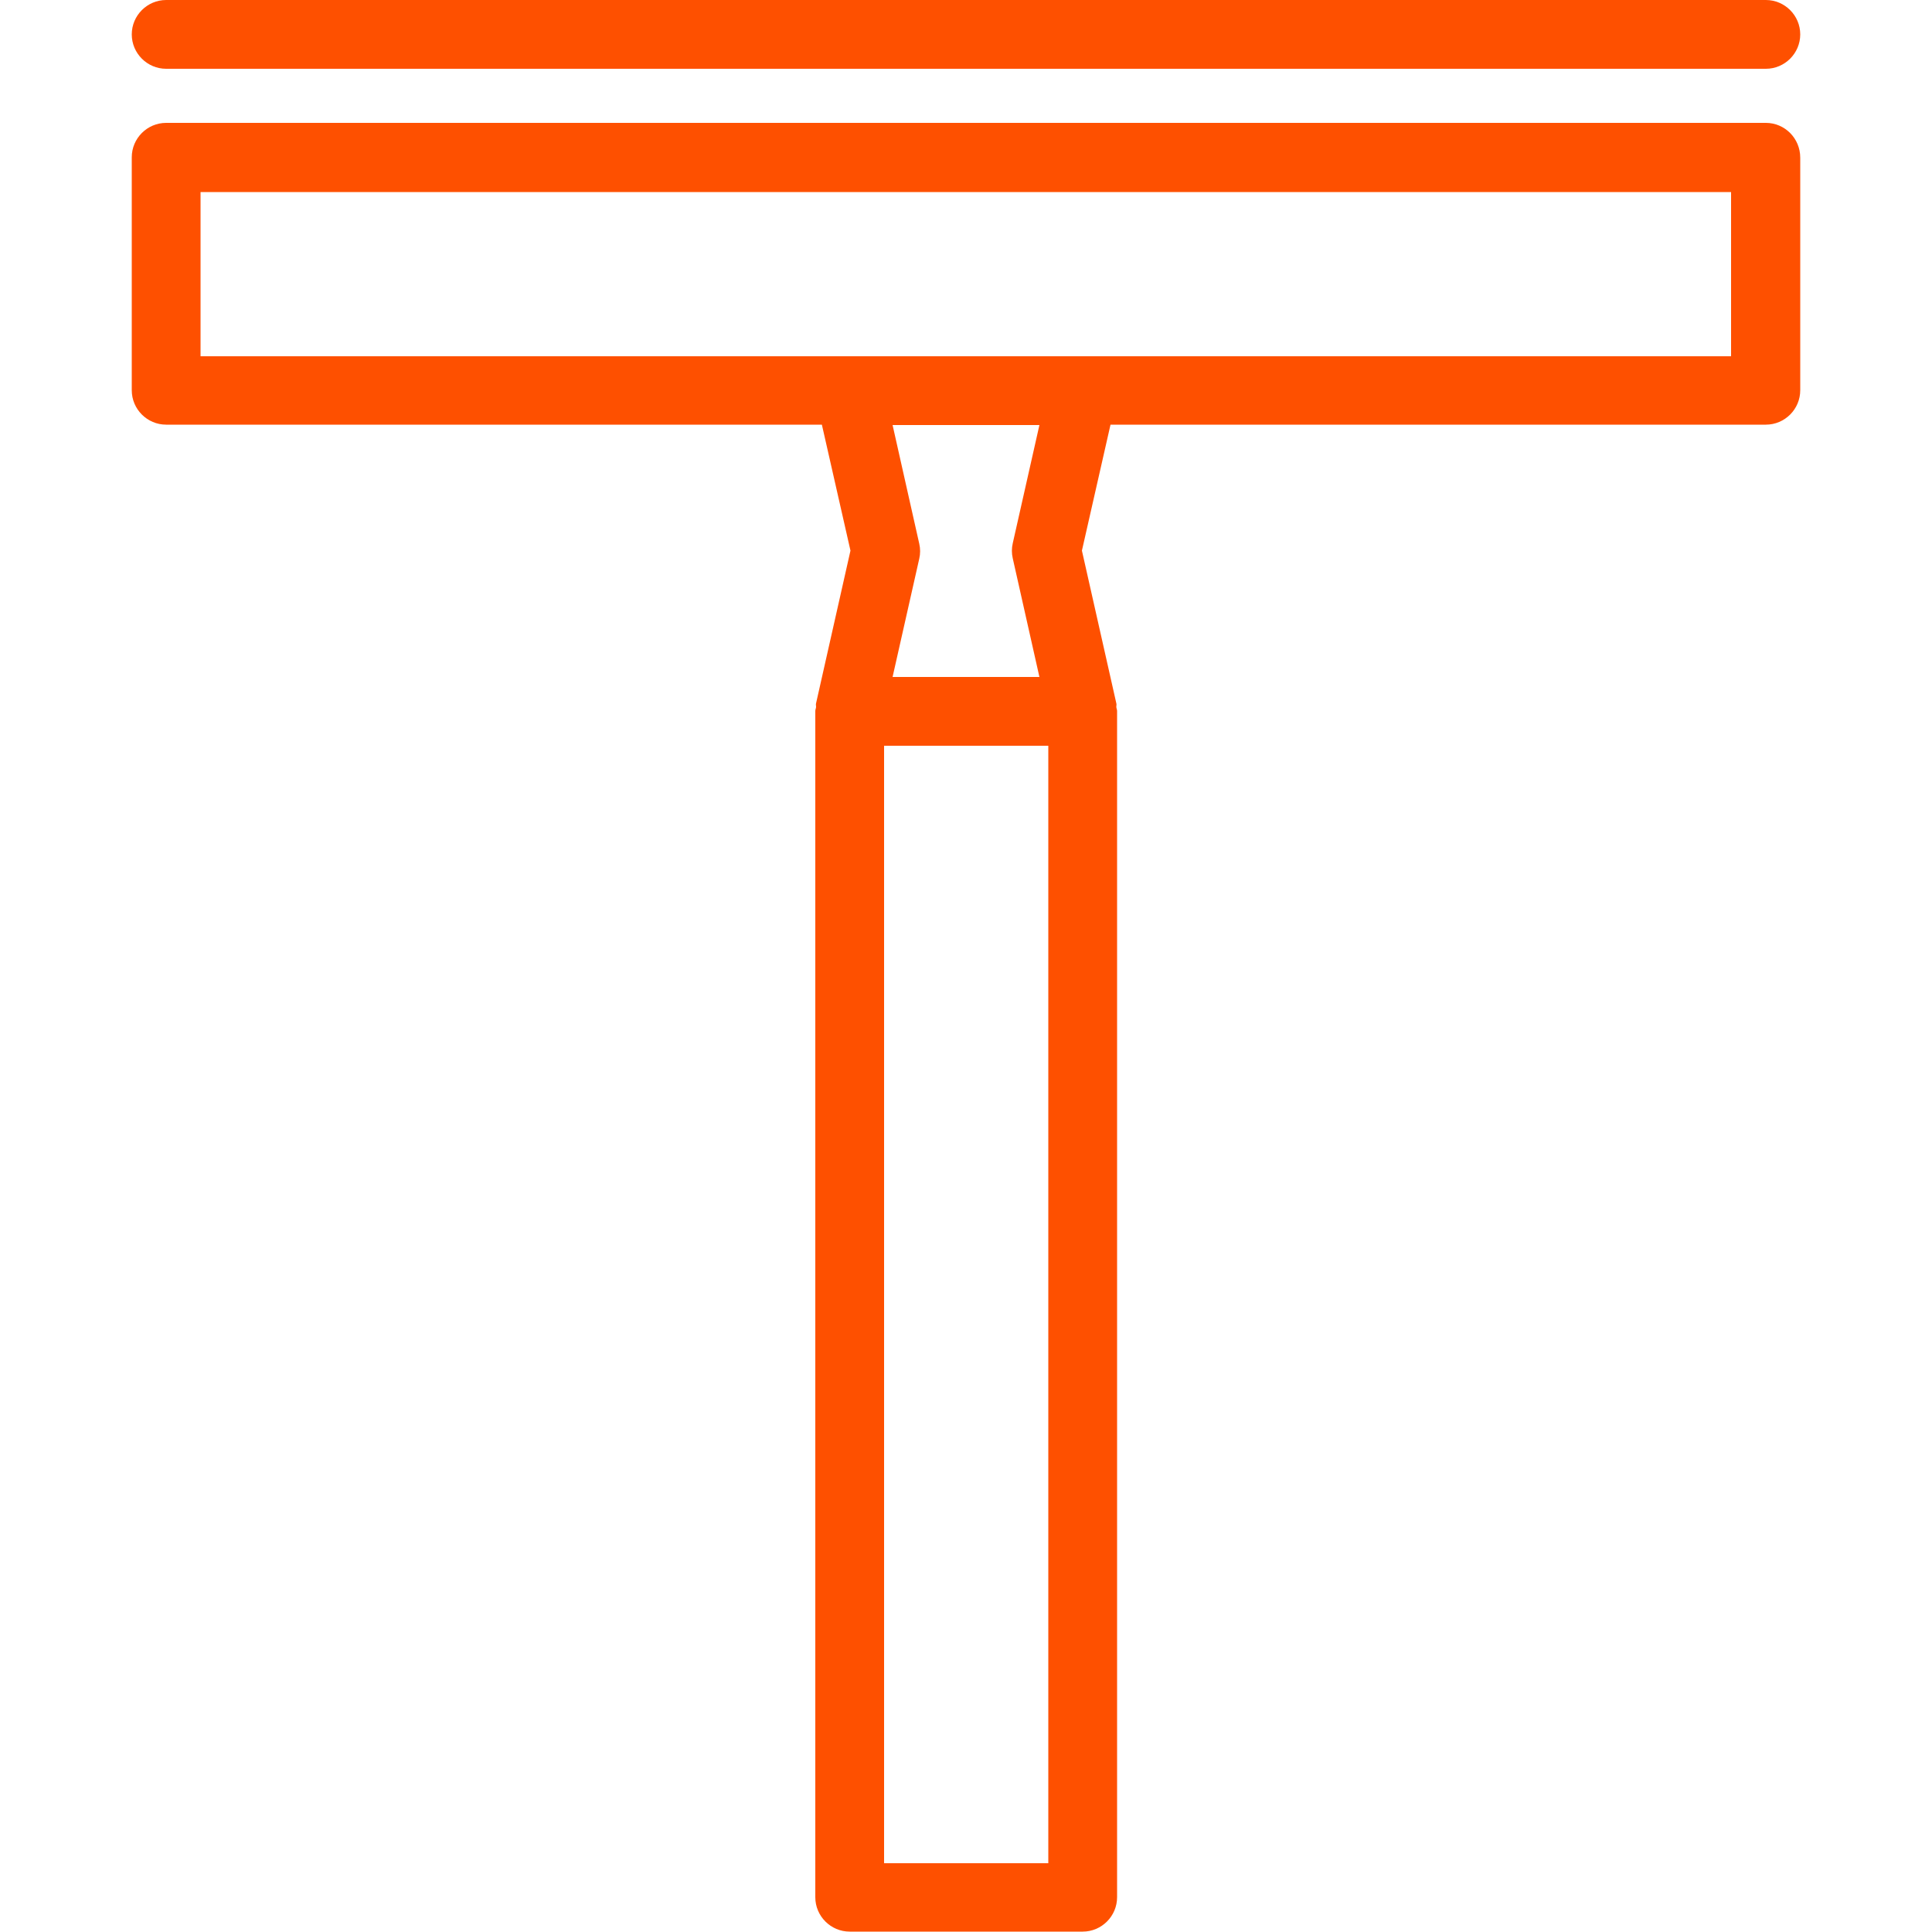
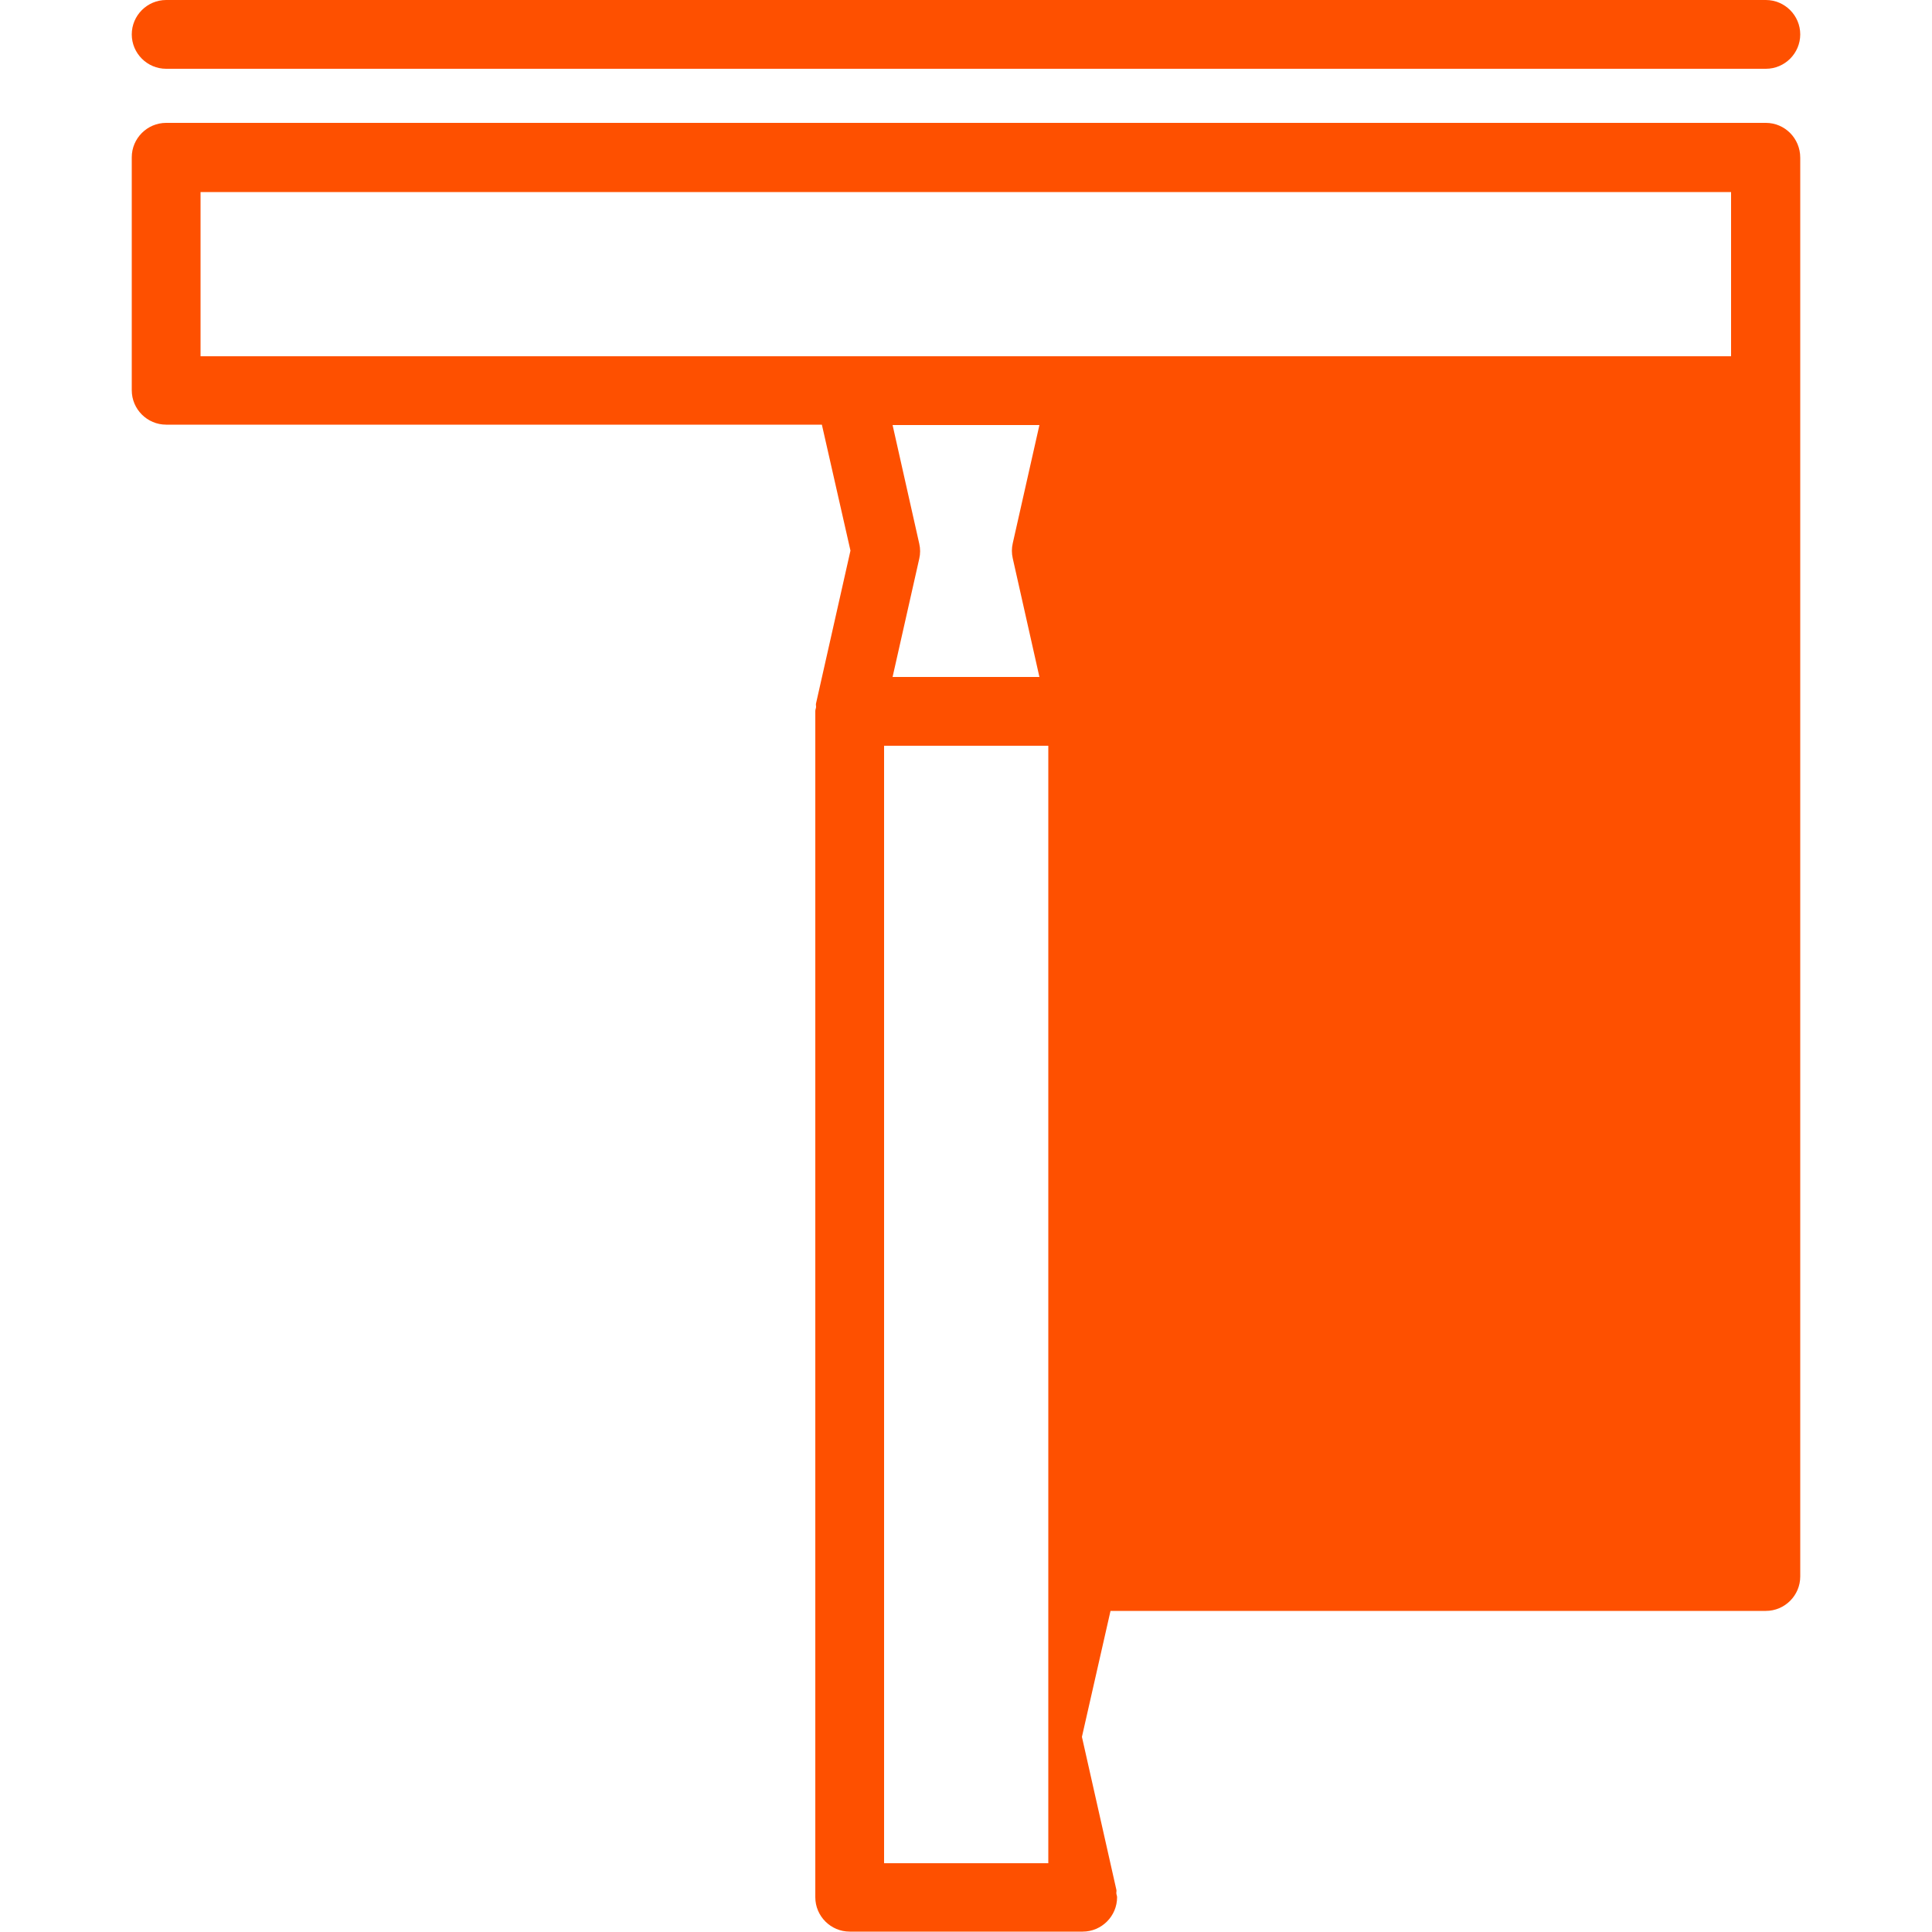
<svg xmlns="http://www.w3.org/2000/svg" version="1.0" id="Vrstva_1" x="0px" y="0px" viewBox="0 0 500 500" style="enable-background:new 0 0 500 500;" xml:space="preserve">
  <style type="text/css">
	.st0{fill:#FE5000;}
</style>
-   <path class="st0" d="M457,31.8H43c-4.9,0-8.9,4-8.9,8.9v60.3c0,4.9,4,8.9,8.9,8.9h169.7l7.4,32.6l-8.9,39.5c-0.1,0.3,0,0.6,0,0.9  c0,0.4-0.2,0.7-0.2,1.1v307c0,4.9,4,8.9,8.9,8.9h60.3c4.9,0,8.9-4,8.9-8.9v-307c0-0.4-0.2-0.7-0.2-1.1c0-0.3,0.1-0.6,0-0.9  l-8.9-39.5l7.4-32.6H457c4.9,0,8.9-4,8.9-8.9V40.8C465.9,35.8,461.9,31.8,457,31.8z M271.3,482.2h-42.5V193h42.5V482.2z M269,175.2  h-38l6.9-30.6c0.3-1.3,0.3-2.6,0-3.9L231,110h38l-6.9,30.6c-0.3,1.3-0.3,2.6,0,3.9L269,175.2z M448.1,92.2H280.2h-60.3H51.9V49.7  h396.1V92.2z M34.1,8.9C34.1,4,38.1,0,43,0H457c4.9,0,8.9,4,8.9,8.9s-4,8.9-8.9,8.9H43C38.1,17.8,34.1,13.8,34.1,8.9z" />
+   <path class="st0" d="M457,31.8H43c-4.9,0-8.9,4-8.9,8.9v60.3c0,4.9,4,8.9,8.9,8.9h169.7l7.4,32.6l-8.9,39.5c-0.1,0.3,0,0.6,0,0.9  c0,0.4-0.2,0.7-0.2,1.1v307c0,4.9,4,8.9,8.9,8.9h60.3c4.9,0,8.9-4,8.9-8.9c0-0.4-0.2-0.7-0.2-1.1c0-0.3,0.1-0.6,0-0.9  l-8.9-39.5l7.4-32.6H457c4.9,0,8.9-4,8.9-8.9V40.8C465.9,35.8,461.9,31.8,457,31.8z M271.3,482.2h-42.5V193h42.5V482.2z M269,175.2  h-38l6.9-30.6c0.3-1.3,0.3-2.6,0-3.9L231,110h38l-6.9,30.6c-0.3,1.3-0.3,2.6,0,3.9L269,175.2z M448.1,92.2H280.2h-60.3H51.9V49.7  h396.1V92.2z M34.1,8.9C34.1,4,38.1,0,43,0H457c4.9,0,8.9,4,8.9,8.9s-4,8.9-8.9,8.9H43C38.1,17.8,34.1,13.8,34.1,8.9z" />
</svg>